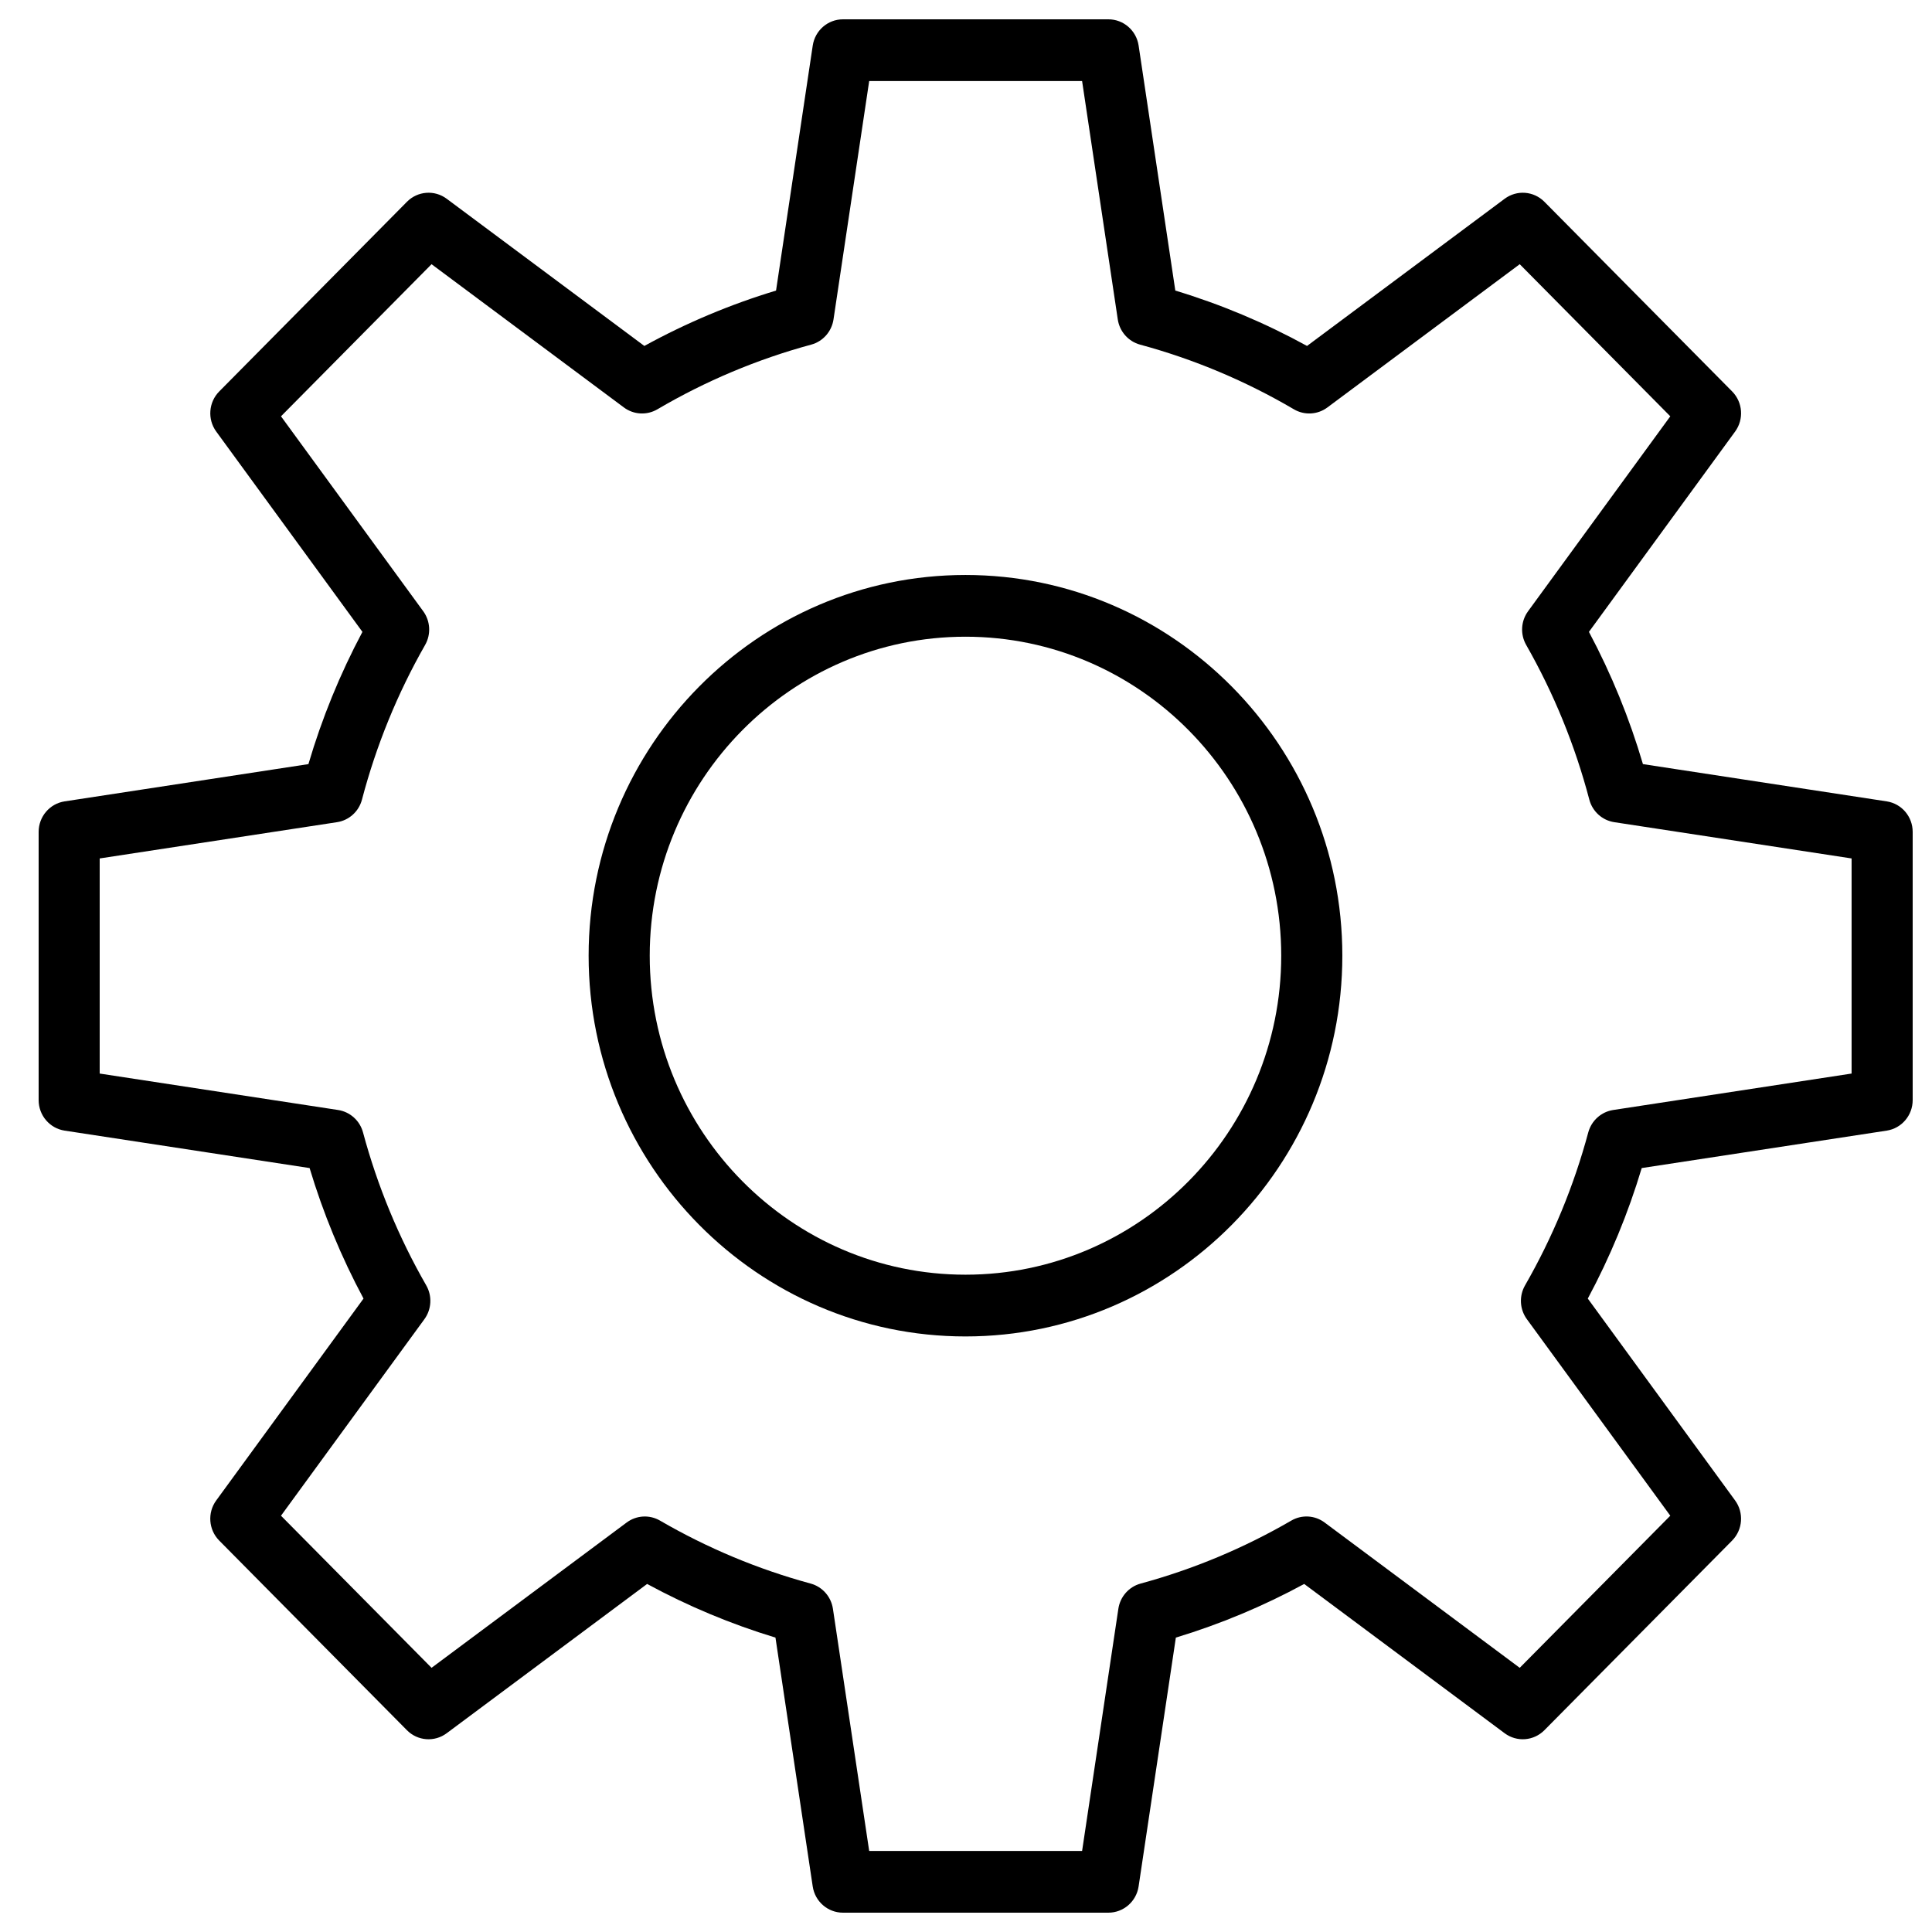
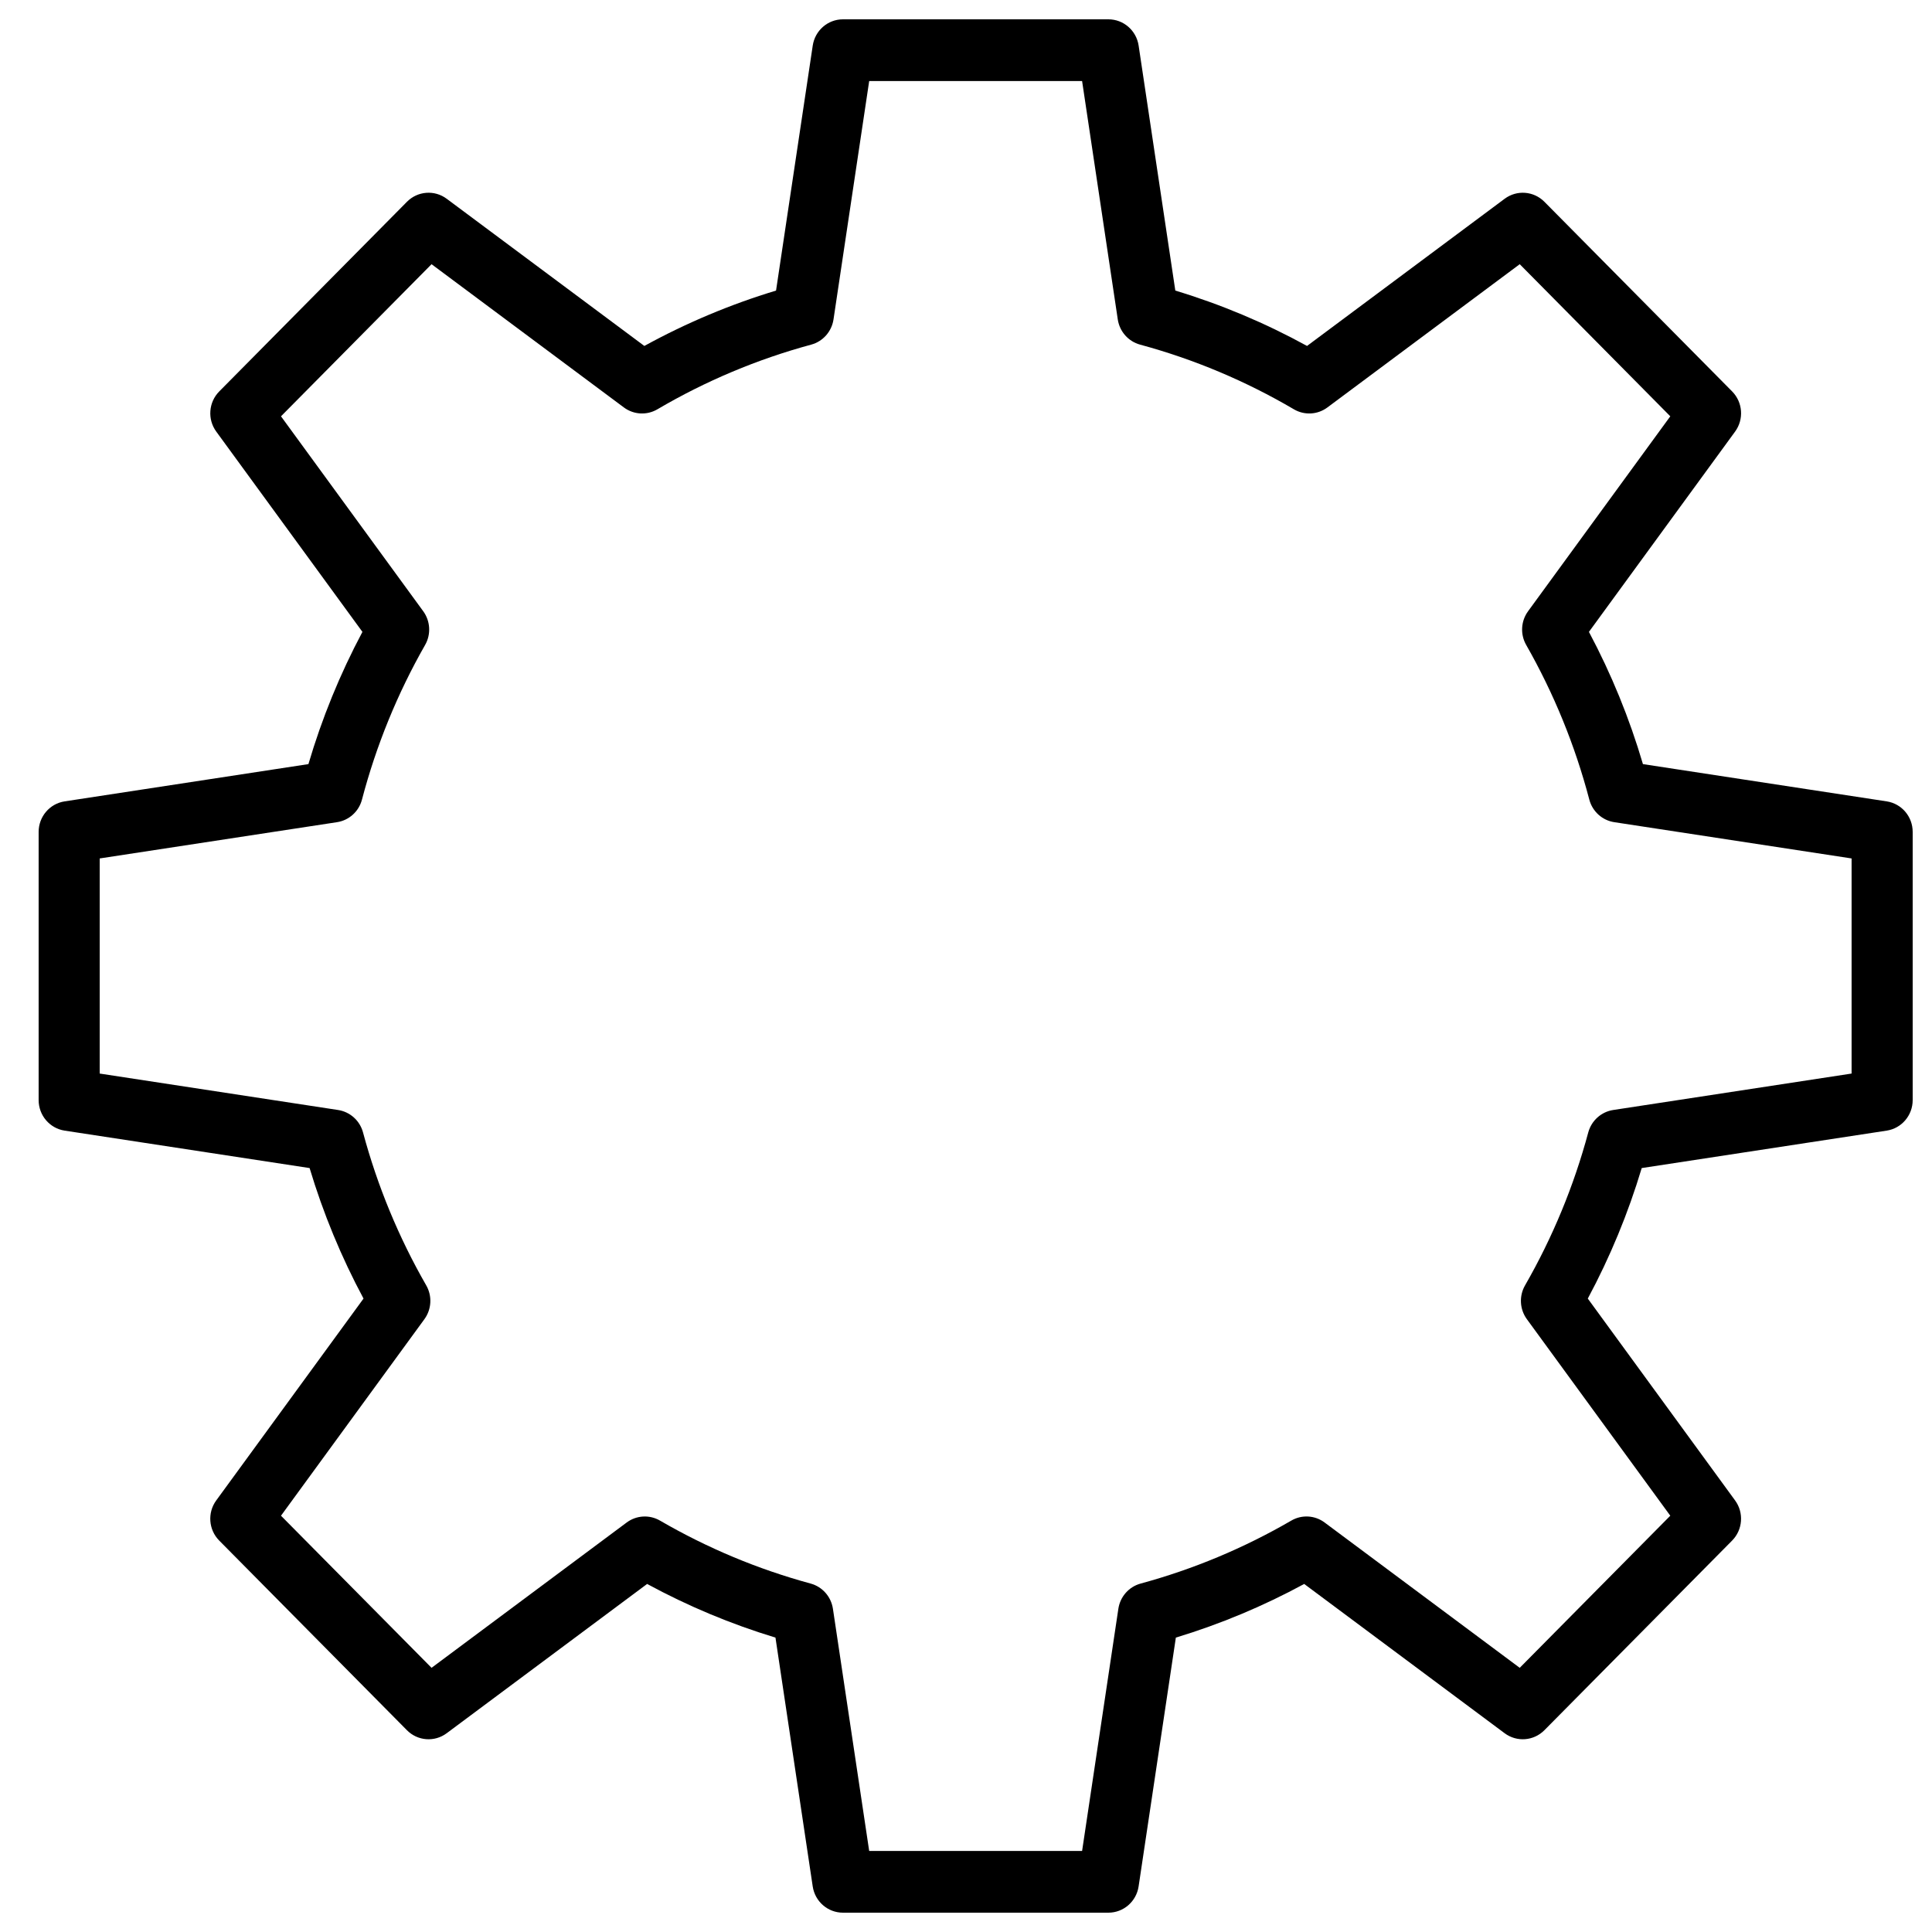
<svg xmlns="http://www.w3.org/2000/svg" viewBox="0 0 100.00 100.00" data-guides="{&quot;vertical&quot;:[],&quot;horizontal&quot;:[]}">
  <defs />
-   <path fill="rgb(0, 0, 0)" stroke="none" fill-opacity="1" stroke-width="1" stroke-opacity="1" color="rgb(51, 51, 51)" fill-rule="evenodd" id="tSvg112965e3608" title="Path 3" d="M49.973 29.761C39.217 29.761 30.467 38.601 30.467 49.467C30.467 60.334 39.217 69.174 49.973 69.174C60.729 69.174 69.479 60.334 69.479 49.467C69.479 38.601 60.729 29.761 49.973 29.761ZM49.973 65.978C40.961 65.978 33.63 58.572 33.63 49.467C33.63 40.363 40.961 32.956 49.973 32.956C58.985 32.956 66.316 40.363 66.316 49.467C66.316 58.572 58.985 65.978 49.973 65.978Z" style="" />
  <path fill="rgb(0, 0, 0)" stroke="none" fill-opacity="1" stroke-width="1" stroke-opacity="1" color="rgb(51, 51, 51)" fill-rule="evenodd" id="tSvg1525e968c8a" title="Path 4" d="M97.657 41.479C93.451 40.836 89.244 40.193 85.038 39.55C84.34 37.178 83.404 34.885 82.243 32.706C84.765 29.25 87.287 25.794 89.809 22.338C90.273 21.702 90.208 20.819 89.655 20.26C86.416 16.988 83.177 13.716 79.938 10.444C79.385 9.886 78.511 9.819 77.881 10.288C74.471 12.827 71.061 15.367 67.652 17.906C65.483 16.715 63.198 15.755 60.834 15.04C60.201 10.813 59.568 6.586 58.935 2.359C58.818 1.578 58.154 1 57.371 1C52.791 1 48.211 1 43.631 1C42.849 1 42.184 1.578 42.067 2.359C41.434 6.586 40.801 10.813 40.168 15.04C37.804 15.755 35.52 16.716 33.351 17.906C29.941 15.367 26.531 12.827 23.121 10.288C22.492 9.819 21.617 9.885 21.064 10.444C17.826 13.716 14.587 16.988 11.348 20.26C10.795 20.819 10.729 21.702 11.193 22.338C13.715 25.794 16.237 29.25 18.759 32.706C17.599 34.885 16.662 37.178 15.964 39.55C11.758 40.193 7.552 40.836 3.345 41.479C2.572 41.597 2 42.269 2 43.059C2 47.686 2 52.314 2 56.941C2 57.731 2.571 58.402 3.345 58.521C7.571 59.167 11.798 59.813 16.025 60.459C16.728 62.8 17.663 65.063 18.816 67.214C16.275 70.696 13.733 74.179 11.192 77.662C10.728 78.298 10.794 79.181 11.347 79.74C14.586 83.012 17.824 86.284 21.063 89.556C21.616 90.115 22.491 90.181 23.12 89.712C26.579 87.137 30.037 84.561 33.495 81.985C35.612 83.134 37.837 84.064 40.138 84.762C40.781 89.055 41.423 93.348 42.066 97.641C42.183 98.422 42.848 99 43.63 99C48.21 99 52.79 99 57.37 99C58.153 99 58.817 98.422 58.934 97.641C59.577 93.348 60.22 89.055 60.862 84.762C63.163 84.064 65.389 83.134 67.505 81.985C70.963 84.561 74.422 87.137 77.88 89.712C78.51 90.181 79.383 90.114 79.937 89.556C83.176 86.284 86.415 83.012 89.654 79.74C90.207 79.181 90.272 78.297 89.808 77.662C87.267 74.179 84.725 70.696 82.184 67.214C83.338 65.064 84.273 62.8 84.975 60.459C89.202 59.813 93.429 59.167 97.656 58.521C98.429 58.402 99 57.731 99 56.941C99 52.314 99 47.686 99 43.059C99.001 42.269 98.43 41.598 97.657 41.479ZM95.838 55.567C91.725 56.196 87.612 56.825 83.499 57.453C82.879 57.548 82.373 58.004 82.208 58.614C81.463 61.386 80.363 64.047 78.936 66.531C78.62 67.082 78.657 67.769 79.031 68.281C81.506 71.672 83.98 75.062 86.454 78.453C83.856 81.077 81.259 83.702 78.661 86.326C75.295 83.819 71.929 81.312 68.562 78.805C68.058 78.428 67.38 78.389 66.837 78.706C64.388 80.128 61.767 81.224 59.039 81.965C58.432 82.13 57.98 82.642 57.886 83.27C57.26 87.449 56.635 91.628 56.009 95.806C52.336 95.806 48.662 95.806 44.989 95.806C44.363 91.628 43.738 87.449 43.112 83.27C43.018 82.642 42.565 82.13 41.959 81.965C39.231 81.224 36.61 80.128 34.162 78.706C33.617 78.39 32.941 78.429 32.436 78.805C29.069 81.312 25.703 83.819 22.337 86.326C19.739 83.702 17.142 81.077 14.544 78.453C17.018 75.062 19.492 71.672 21.967 68.281C22.34 67.769 22.378 67.082 22.062 66.531C20.635 64.047 19.535 61.386 18.79 58.614C18.626 58.003 18.119 57.548 17.499 57.453C13.386 56.825 9.273 56.196 5.16 55.567C5.16 51.856 5.16 48.144 5.16 44.433C9.255 43.808 13.349 43.182 17.444 42.556C18.067 42.461 18.575 42.001 18.736 41.386C19.473 38.584 20.571 35.893 22.004 33.382C22.317 32.832 22.278 32.147 21.906 31.637C19.452 28.274 16.998 24.911 14.544 21.548C17.142 18.924 19.739 16.299 22.337 13.675C25.656 16.147 28.974 18.618 32.293 21.09C32.801 21.468 33.482 21.505 34.027 21.185C36.522 19.719 39.199 18.593 41.987 17.838C42.595 17.674 43.048 17.161 43.142 16.533C43.757 12.42 44.373 8.307 44.989 4.195C48.662 4.195 52.336 4.195 56.009 4.195C56.625 8.307 57.241 12.42 57.856 16.533C57.95 17.161 58.404 17.674 59.011 17.838C61.799 18.593 64.476 19.719 66.972 21.185C67.516 21.505 68.198 21.468 68.705 21.09C72.024 18.618 75.342 16.147 78.661 13.675C81.259 16.299 83.856 18.924 86.454 21.548C84 24.911 81.546 28.274 79.093 31.637C78.72 32.147 78.681 32.832 78.995 33.382C80.427 35.893 81.525 38.584 82.262 41.386C82.424 42.001 82.931 42.461 83.555 42.556C87.649 43.182 91.744 43.808 95.838 44.433C95.838 48.144 95.838 51.856 95.838 55.567Z" style="" />
</svg>